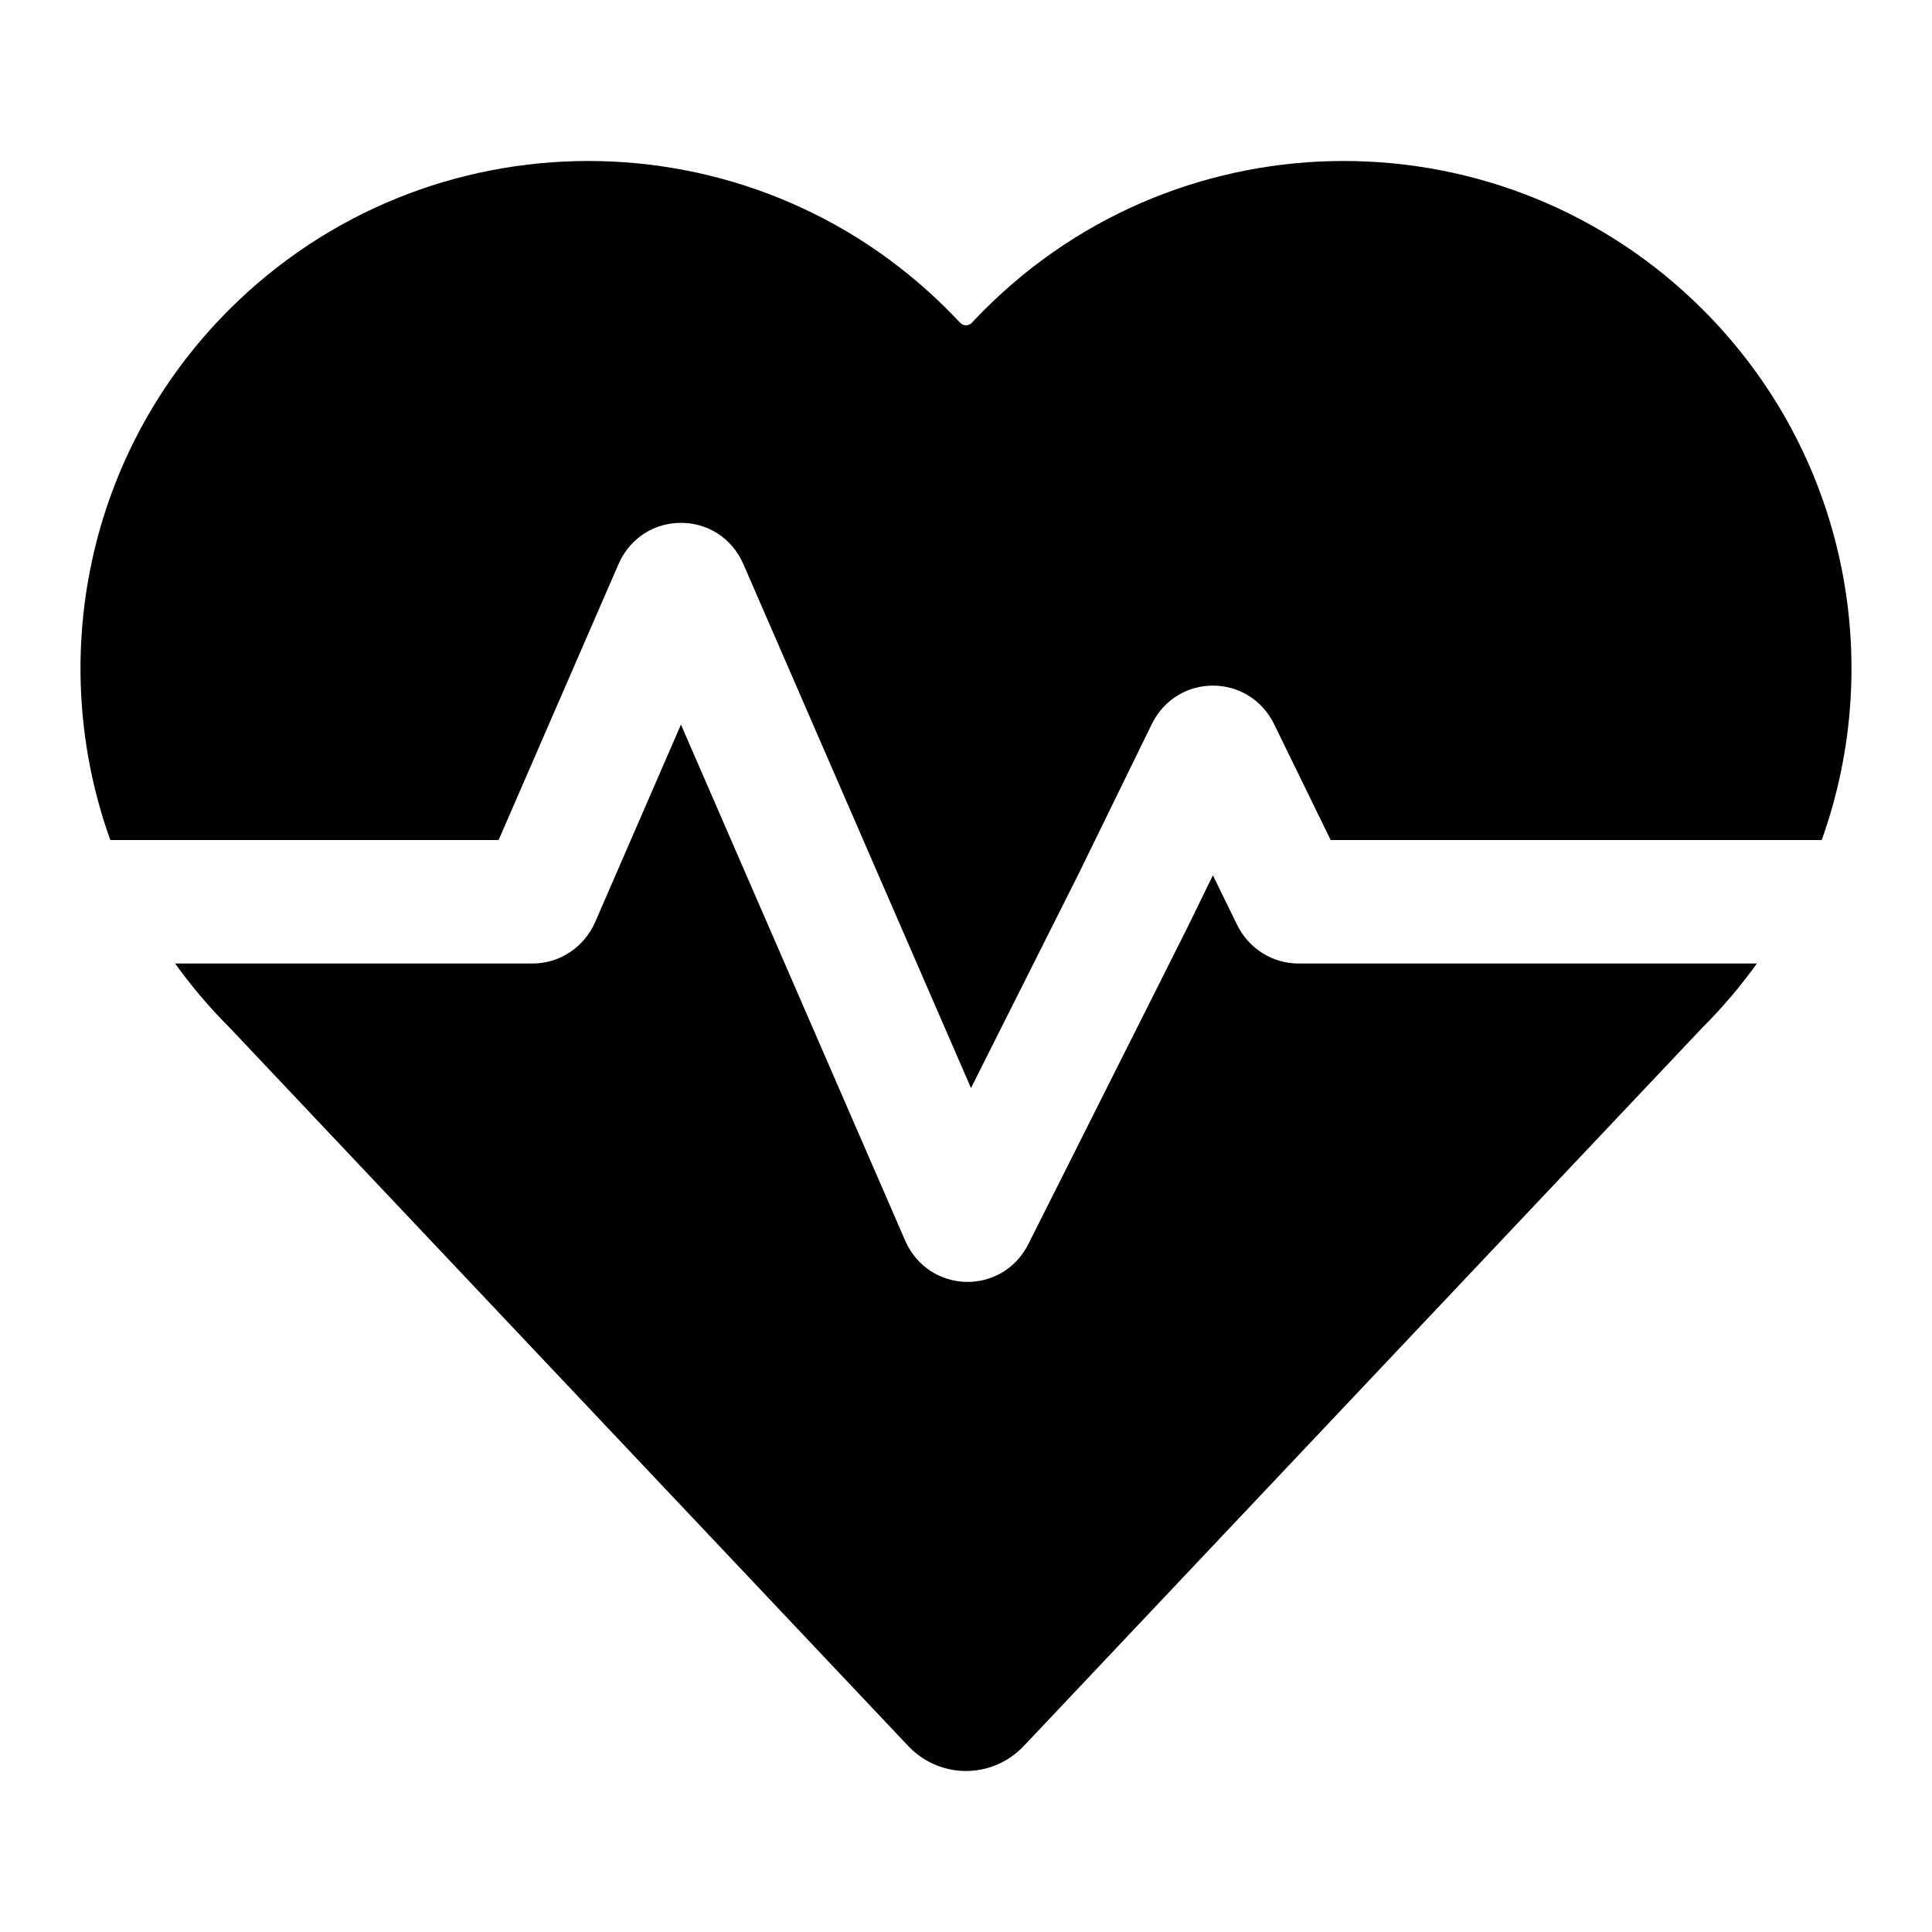
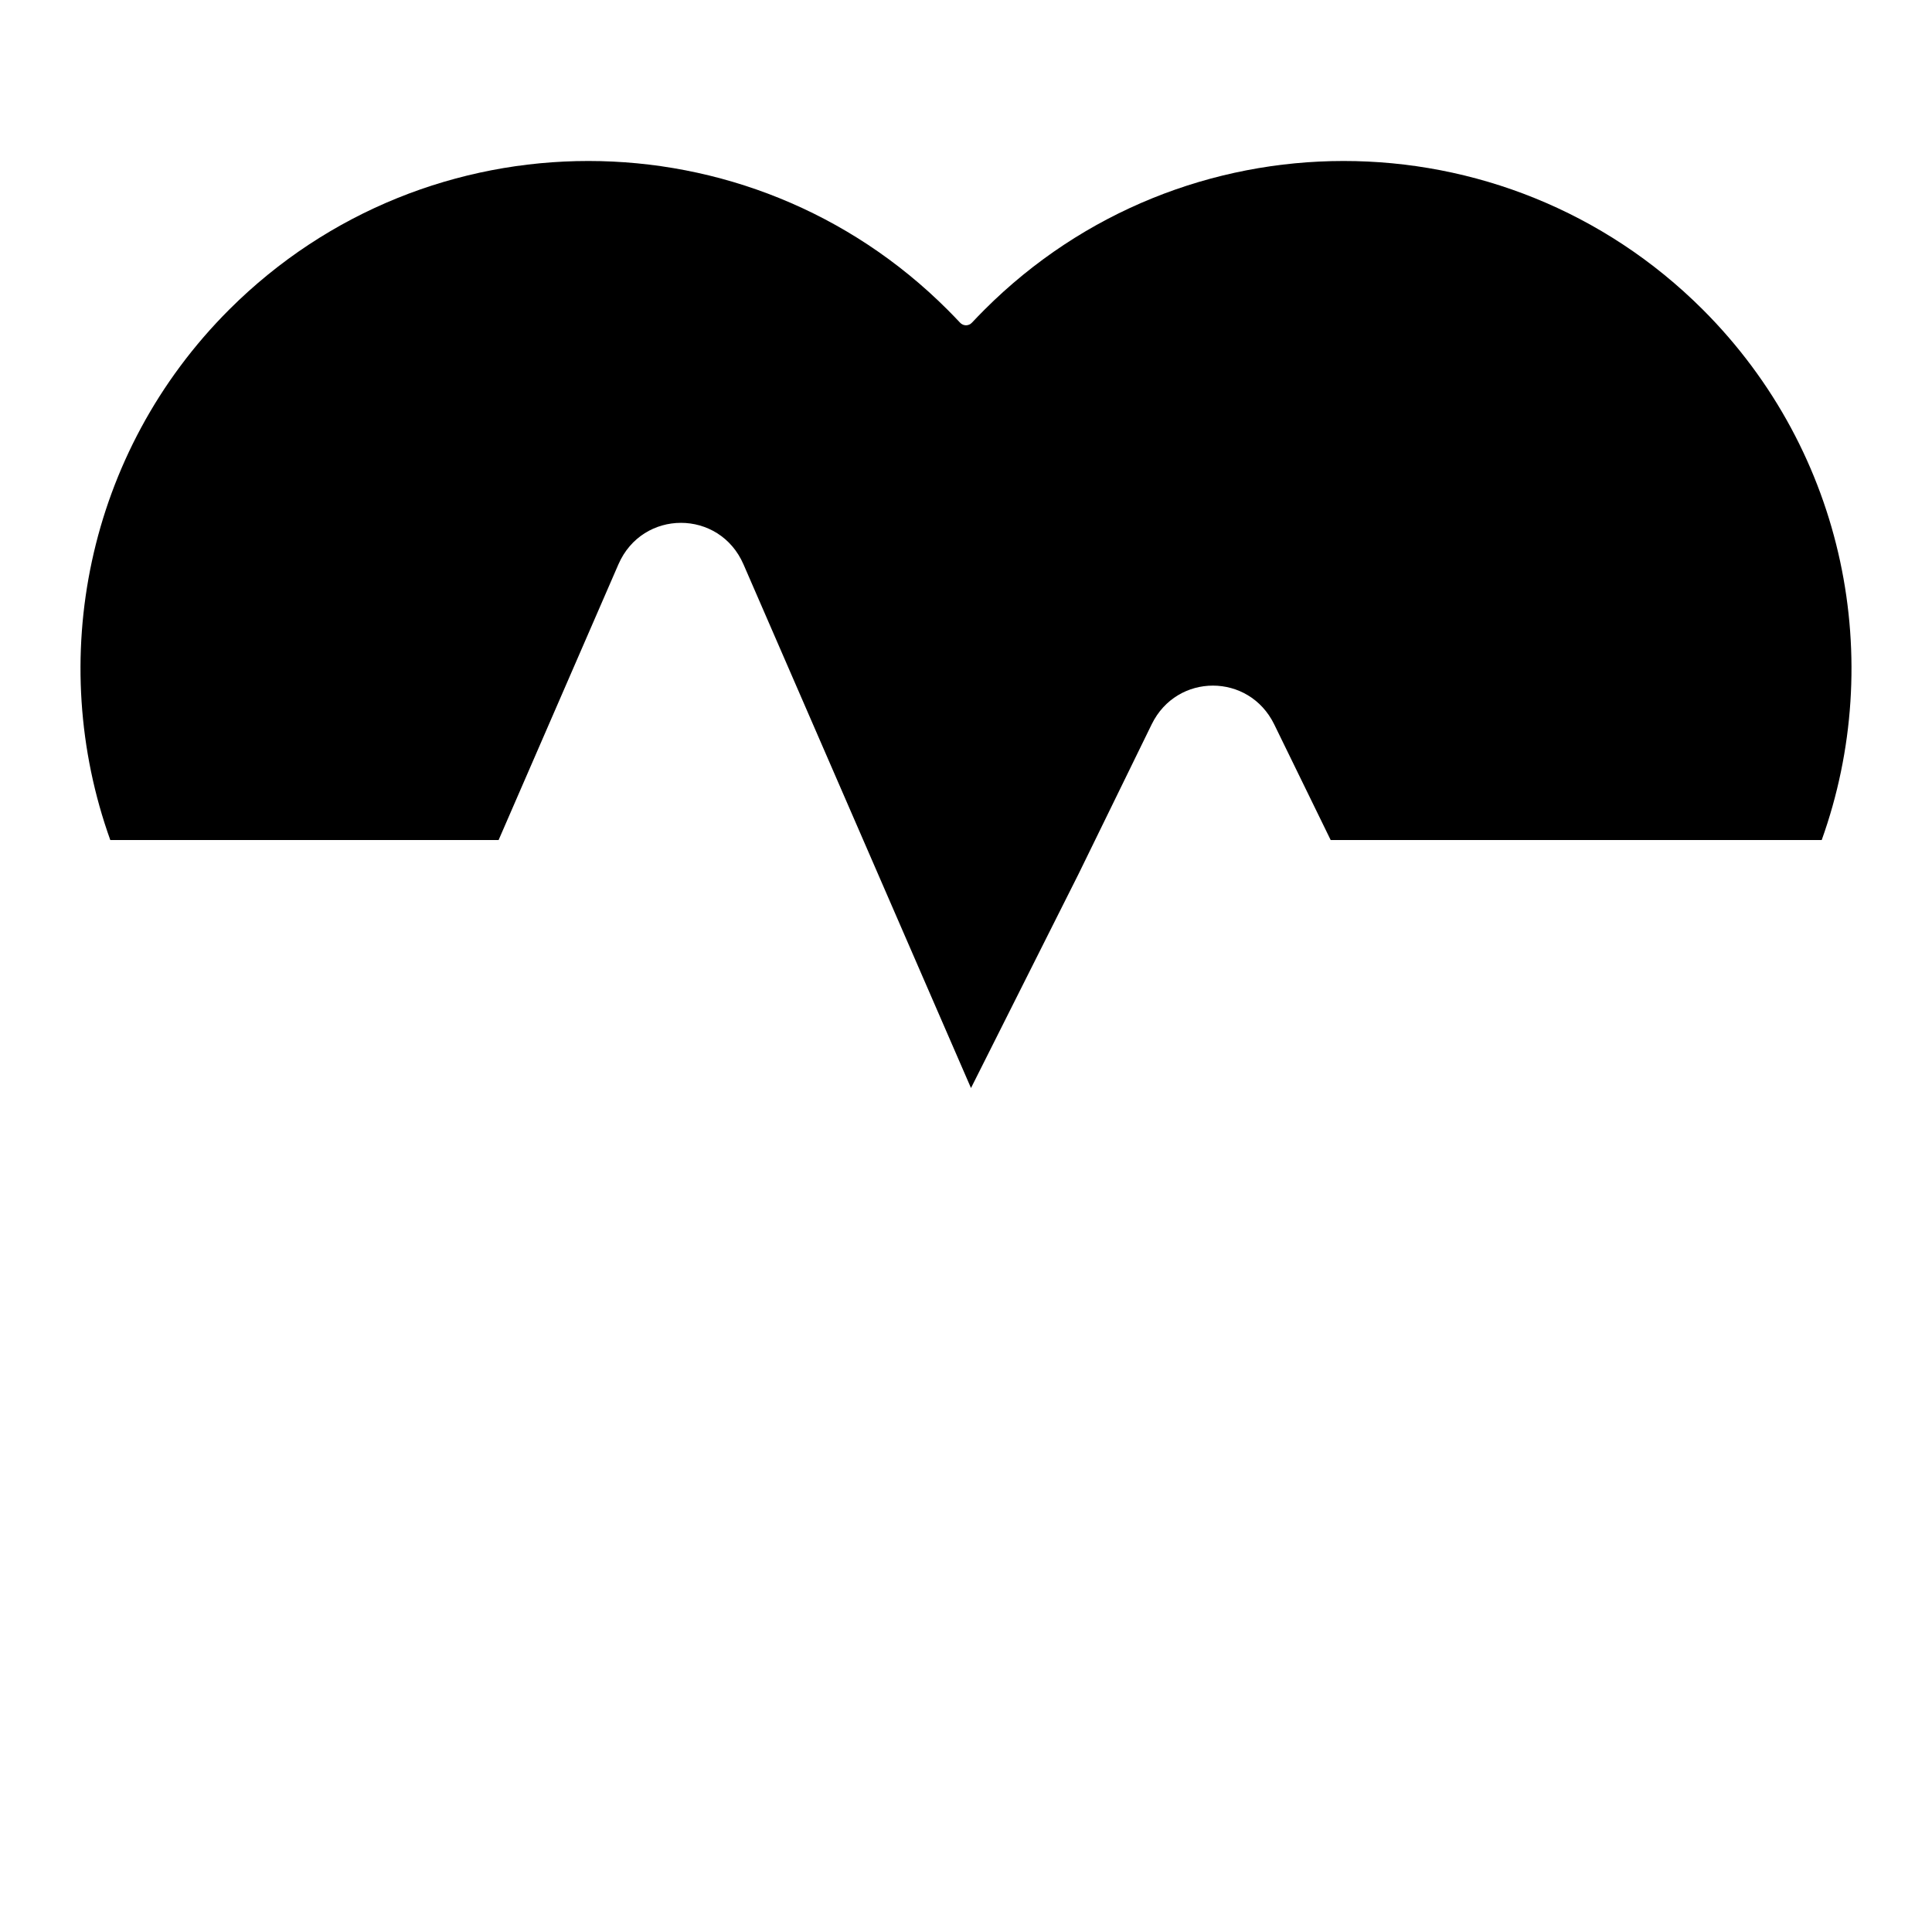
<svg xmlns="http://www.w3.org/2000/svg" width="24" height="24" viewBox="0 0 24 24" fill="none">
  <path d="M11.926 4.008C11.875 3.954 11.824 3.901 11.771 3.848C9.308 1.385 5.314 1.384 2.849 3.844C1.065 5.626 0.572 8.21 1.37 10.435H6.194L7.682 7.011C7.981 6.323 8.937 6.323 9.236 7.011L12.062 13.516L13.399 10.855L14.307 8.997C14.62 8.357 15.514 8.357 15.828 8.997L16.53 10.435H22.63C23.428 8.21 22.935 5.626 21.151 3.844C18.686 1.384 14.692 1.385 12.229 3.848C12.176 3.901 12.125 3.954 12.074 4.008C12.034 4.052 11.966 4.052 11.926 4.008Z" fill="black" />
-   <path d="M21.825 11.969H16.129C15.807 11.969 15.512 11.783 15.368 11.489L15.067 10.873L14.739 11.545L14.735 11.553L12.776 15.452C12.449 16.102 11.533 16.075 11.243 15.408L8.459 9.001L7.394 11.453C7.257 11.767 6.953 11.969 6.617 11.969H2.175C2.374 12.246 2.597 12.51 2.846 12.759L11.281 21.688C11.674 22.104 12.326 22.104 12.719 21.688L21.146 12.767L21.154 12.759C21.403 12.51 21.626 12.246 21.825 11.969Z" fill="black" />
</svg>